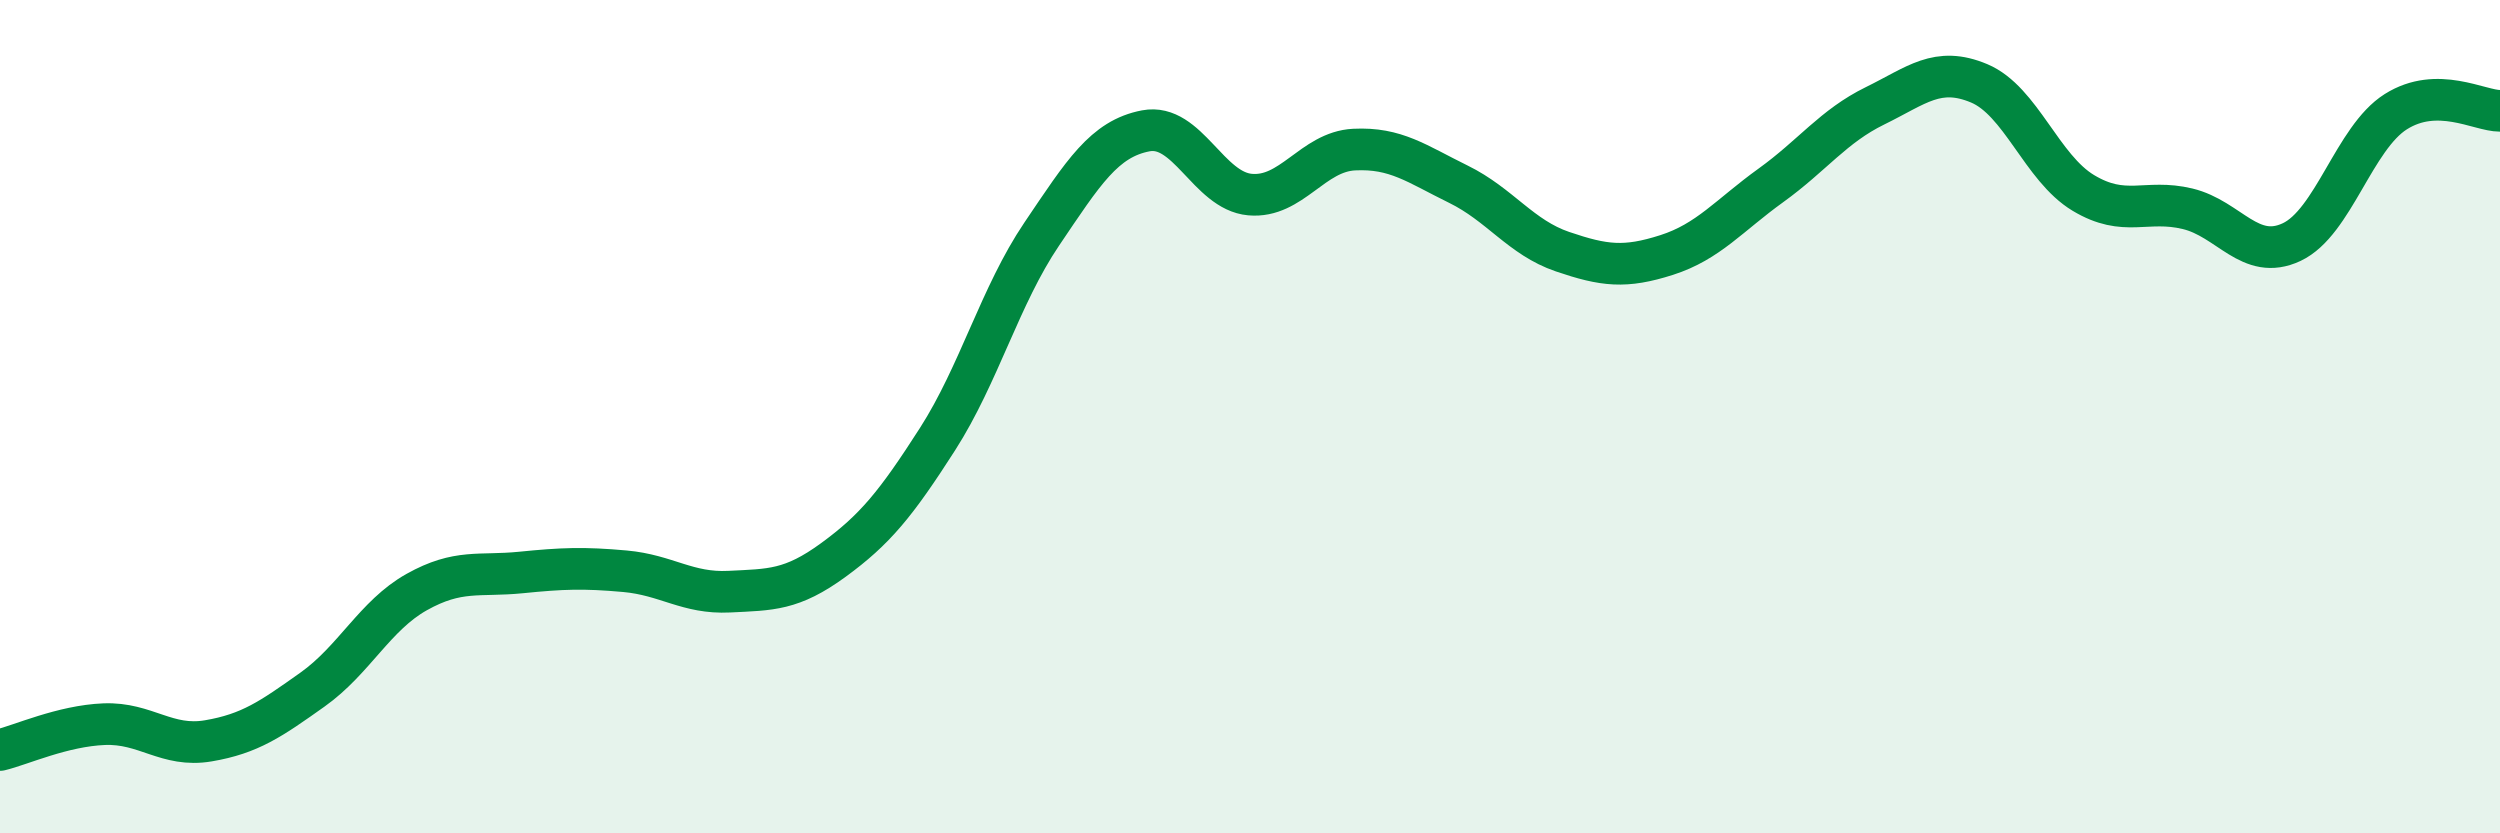
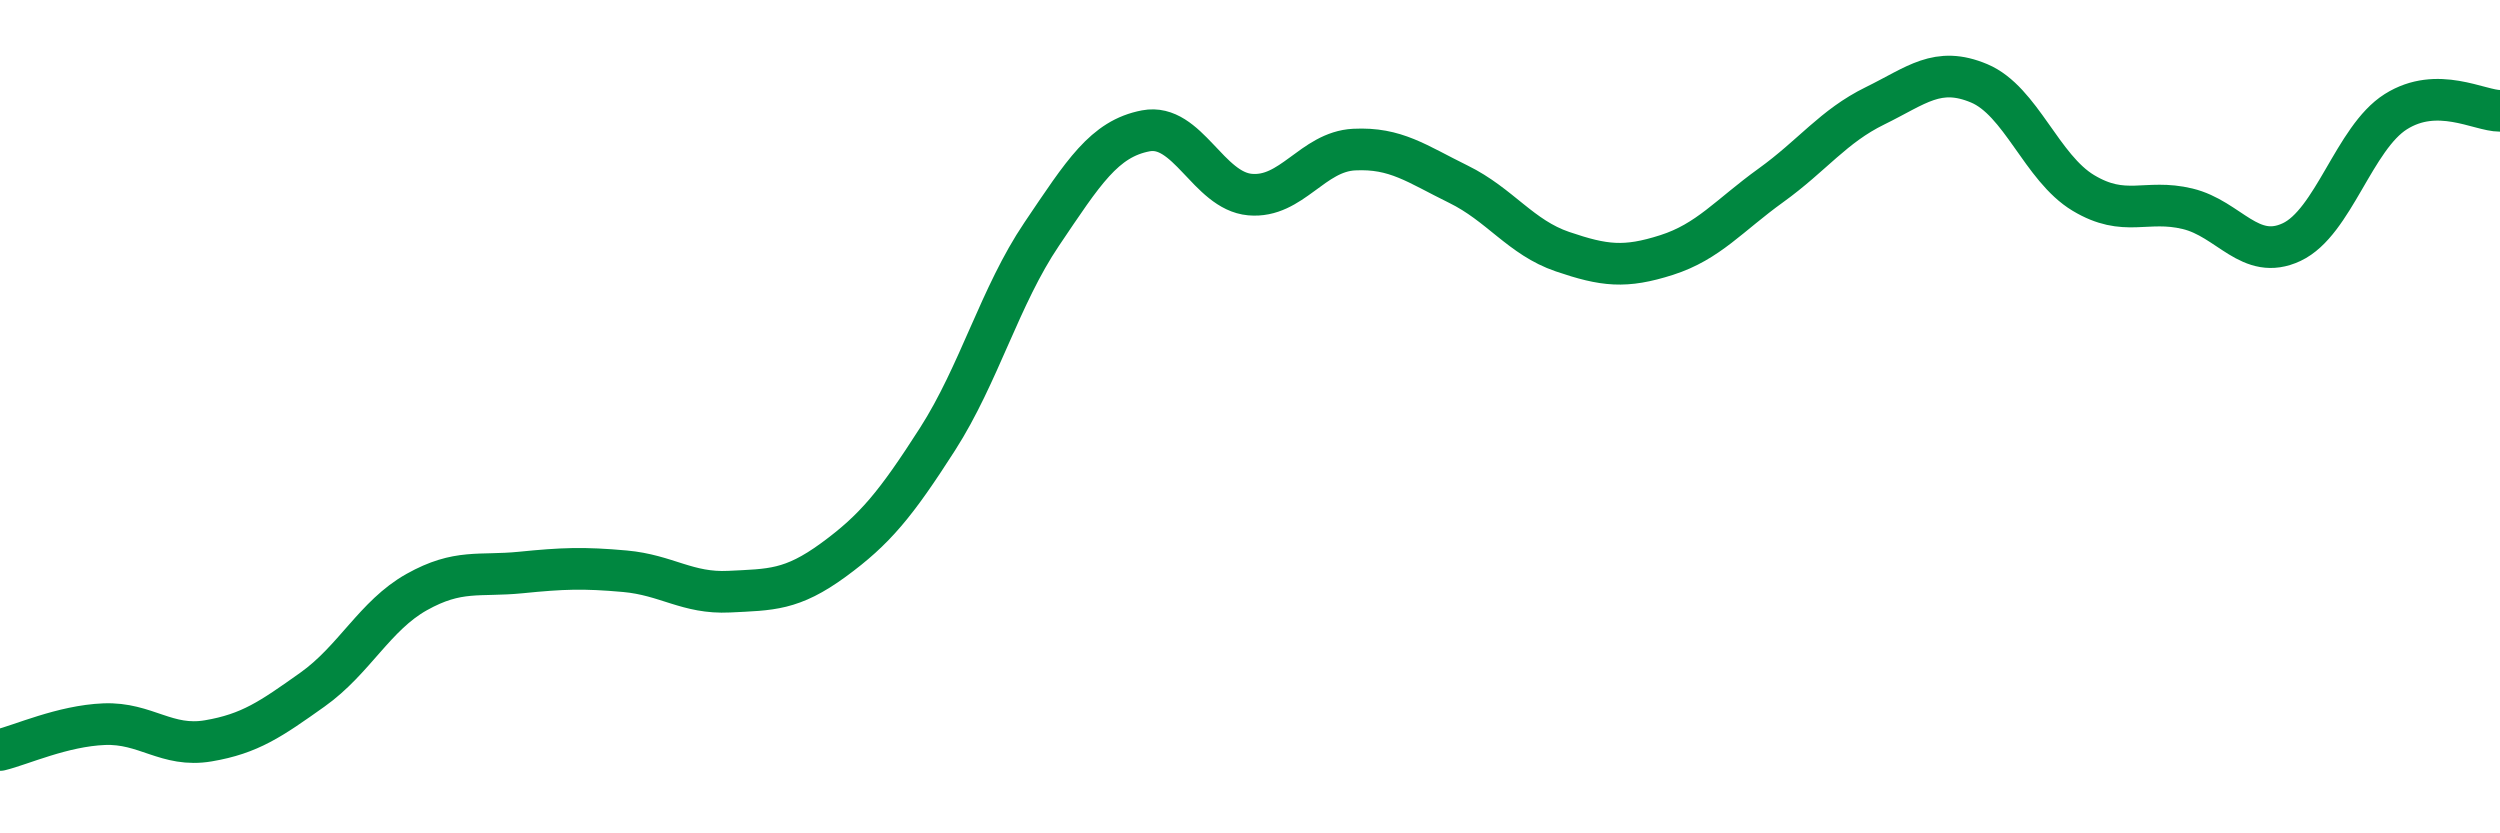
<svg xmlns="http://www.w3.org/2000/svg" width="60" height="20" viewBox="0 0 60 20">
-   <path d="M 0,18 C 0.5,17.88 1.5,17.42 2.5,17.38 C 3.5,17.34 4,17.95 5,17.78 C 6,17.61 6.5,17.26 7.5,16.55 C 8.5,15.84 9,14.77 10,14.21 C 11,13.65 11.5,13.84 12.5,13.74 C 13.5,13.64 14,13.62 15,13.71 C 16,13.8 16.5,14.25 17.5,14.2 C 18.5,14.15 19,14.17 20,13.44 C 21,12.71 21.5,12.1 22.5,10.54 C 23.5,8.98 24,7.1 25,5.62 C 26,4.14 26.5,3.33 27.5,3.14 C 28.5,2.95 29,4.58 30,4.67 C 31,4.76 31.5,3.64 32.5,3.59 C 33.5,3.54 34,3.93 35,4.42 C 36,4.91 36.5,5.7 37.5,6.04 C 38.5,6.38 39,6.44 40,6.12 C 41,5.8 41.5,5.17 42.5,4.45 C 43.5,3.73 44,3.03 45,2.54 C 46,2.05 46.5,1.58 47.5,2 C 48.5,2.42 49,4.03 50,4.63 C 51,5.23 51.5,4.77 52.5,5.01 C 53.5,5.25 54,6.28 55,5.81 C 56,5.34 56.5,3.31 57.5,2.68 C 58.5,2.05 59.5,2.66 60,2.66L60 20L0 20Z" fill="#008740" opacity="0.1" stroke-linecap="round" stroke-linejoin="round" />
  <path d="M 0,18 C 0.5,17.88 1.5,17.42 2.5,17.38 C 3.5,17.34 4,17.95 5,17.78 C 6,17.61 6.5,17.26 7.5,16.55 C 8.5,15.84 9,14.77 10,14.21 C 11,13.65 11.5,13.84 12.5,13.74 C 13.5,13.64 14,13.62 15,13.71 C 16,13.8 16.5,14.25 17.5,14.2 C 18.5,14.15 19,14.17 20,13.44 C 21,12.71 21.5,12.1 22.5,10.54 C 23.5,8.98 24,7.1 25,5.62 C 26,4.14 26.5,3.33 27.5,3.14 C 28.5,2.95 29,4.58 30,4.67 C 31,4.76 31.5,3.64 32.5,3.59 C 33.5,3.54 34,3.93 35,4.42 C 36,4.91 36.5,5.7 37.5,6.04 C 38.5,6.38 39,6.44 40,6.12 C 41,5.8 41.5,5.17 42.5,4.45 C 43.5,3.73 44,3.03 45,2.54 C 46,2.05 46.5,1.58 47.5,2 C 48.5,2.42 49,4.03 50,4.63 C 51,5.23 51.5,4.77 52.5,5.01 C 53.5,5.25 54,6.28 55,5.81 C 56,5.34 56.5,3.31 57.5,2.68 C 58.5,2.05 59.5,2.66 60,2.66" stroke="#008740" stroke-width="1" fill="none" stroke-linecap="round" stroke-linejoin="round" />
</svg>